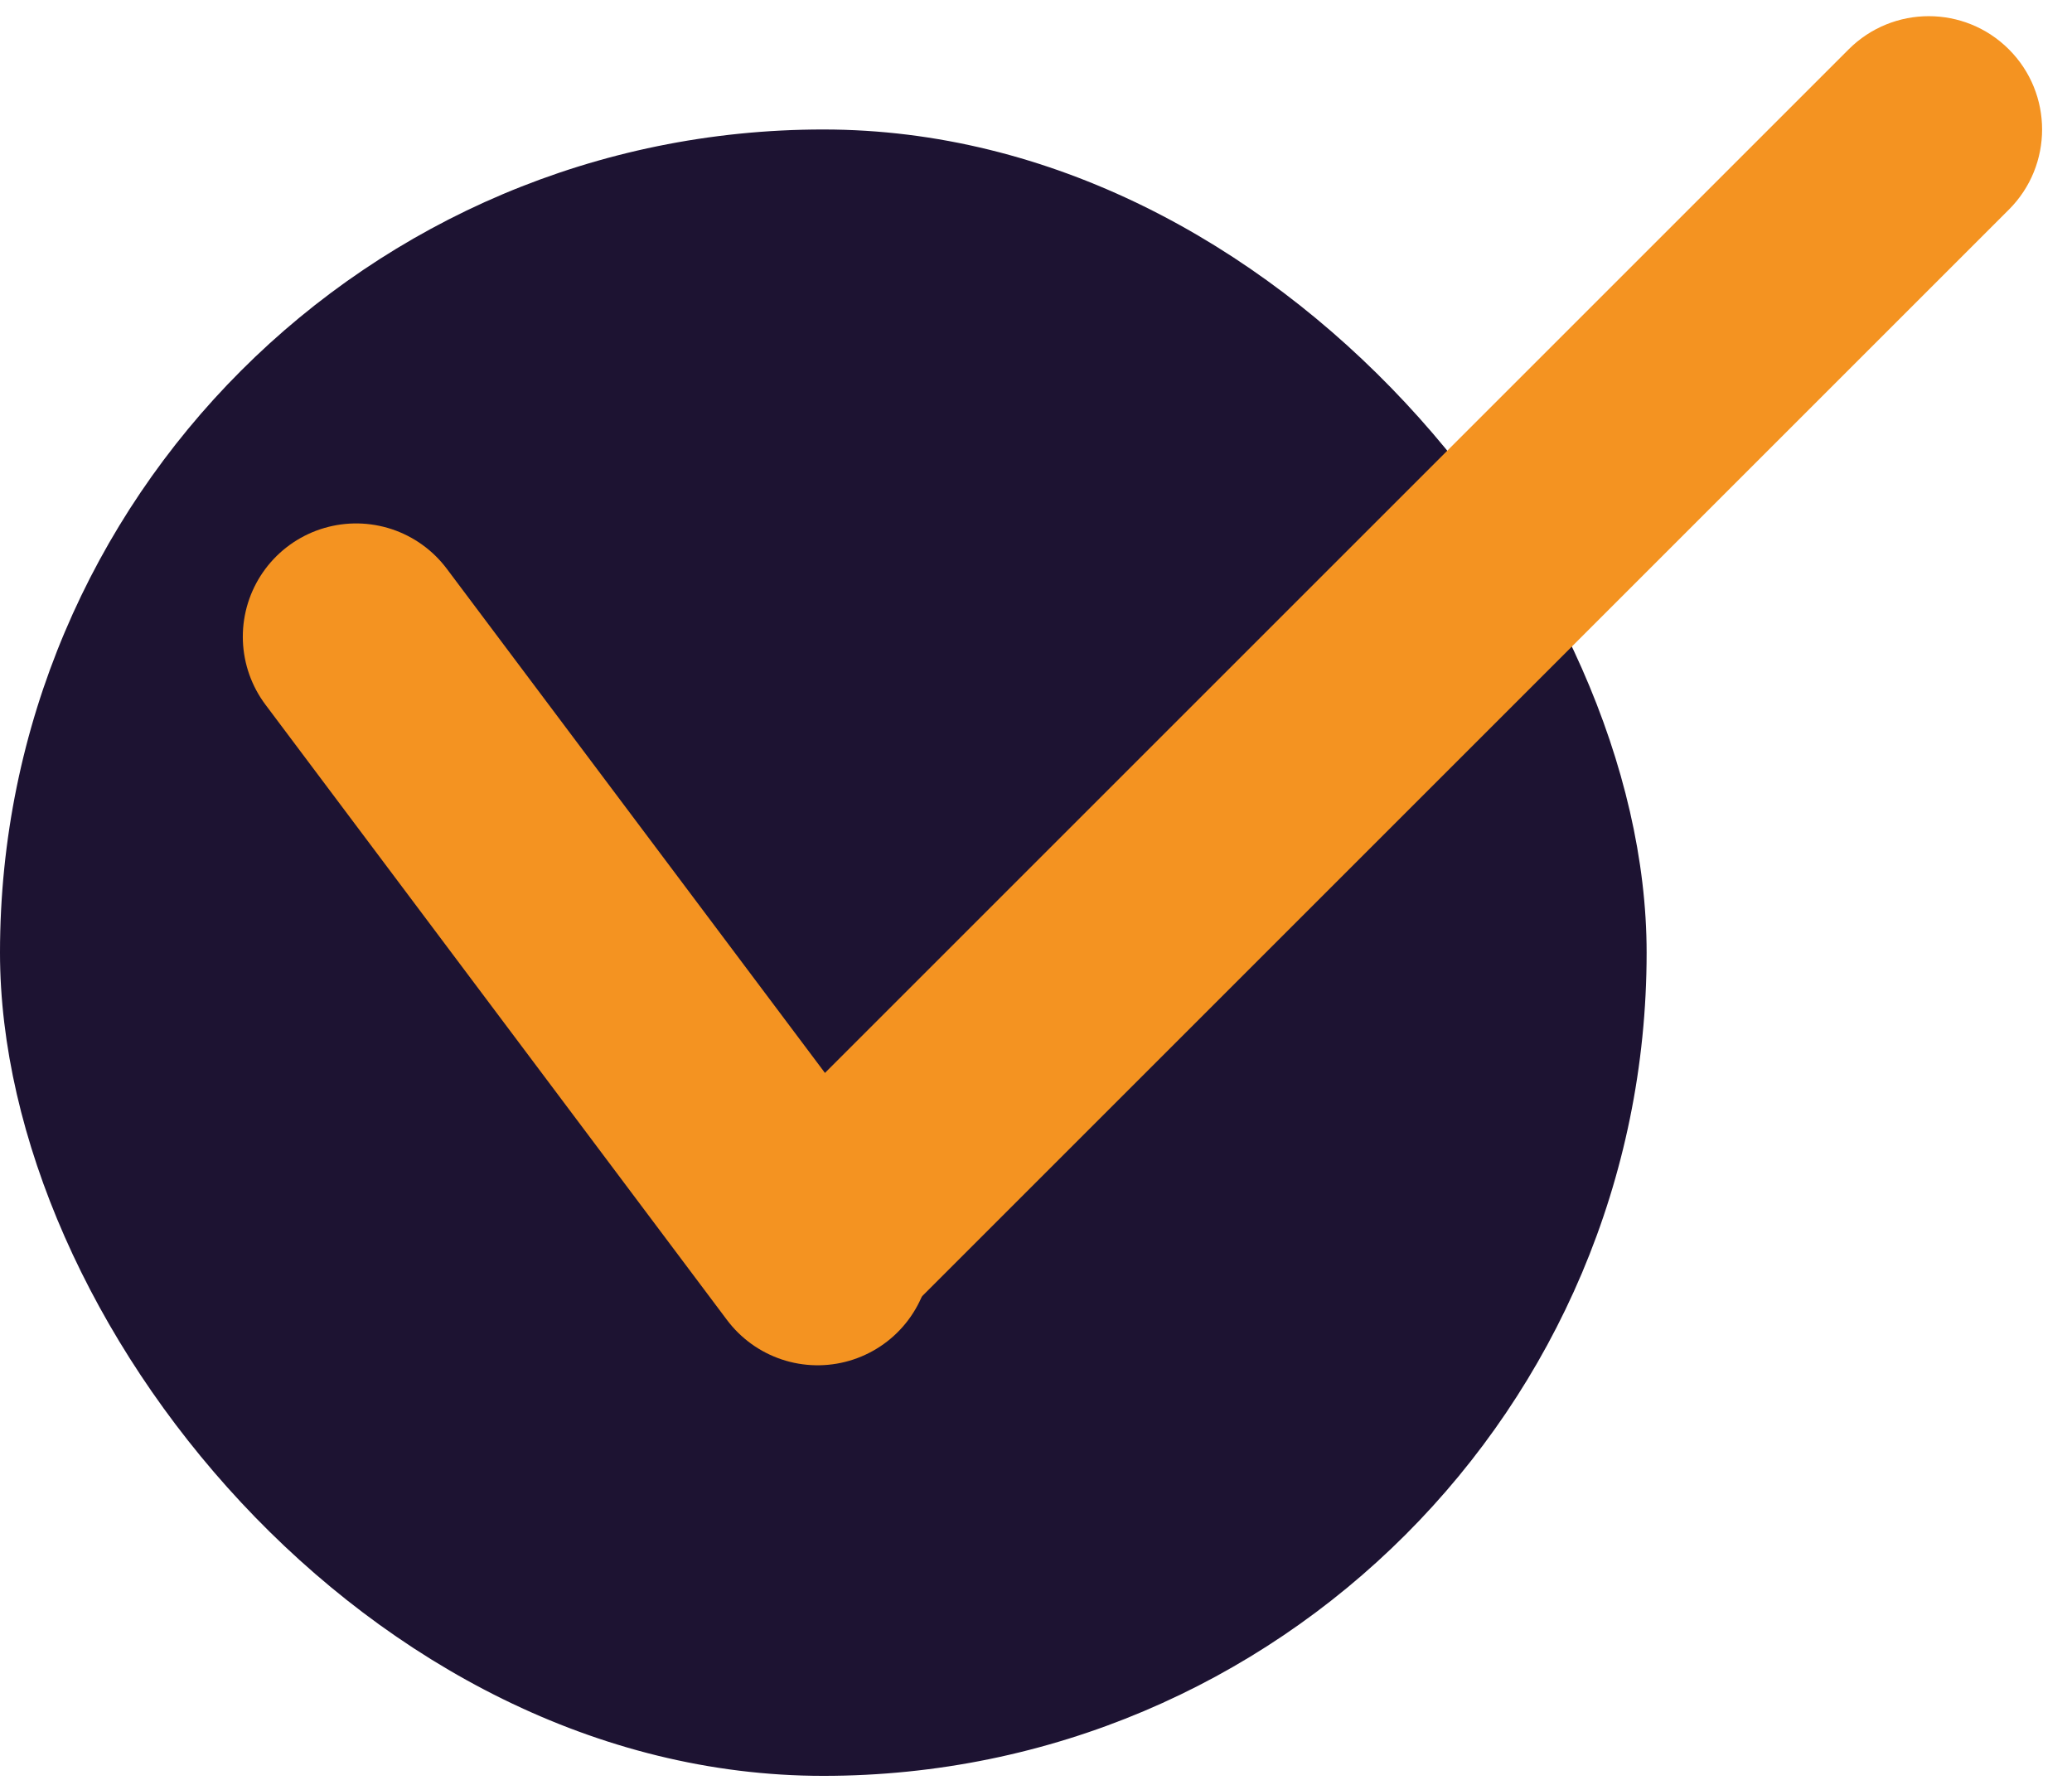
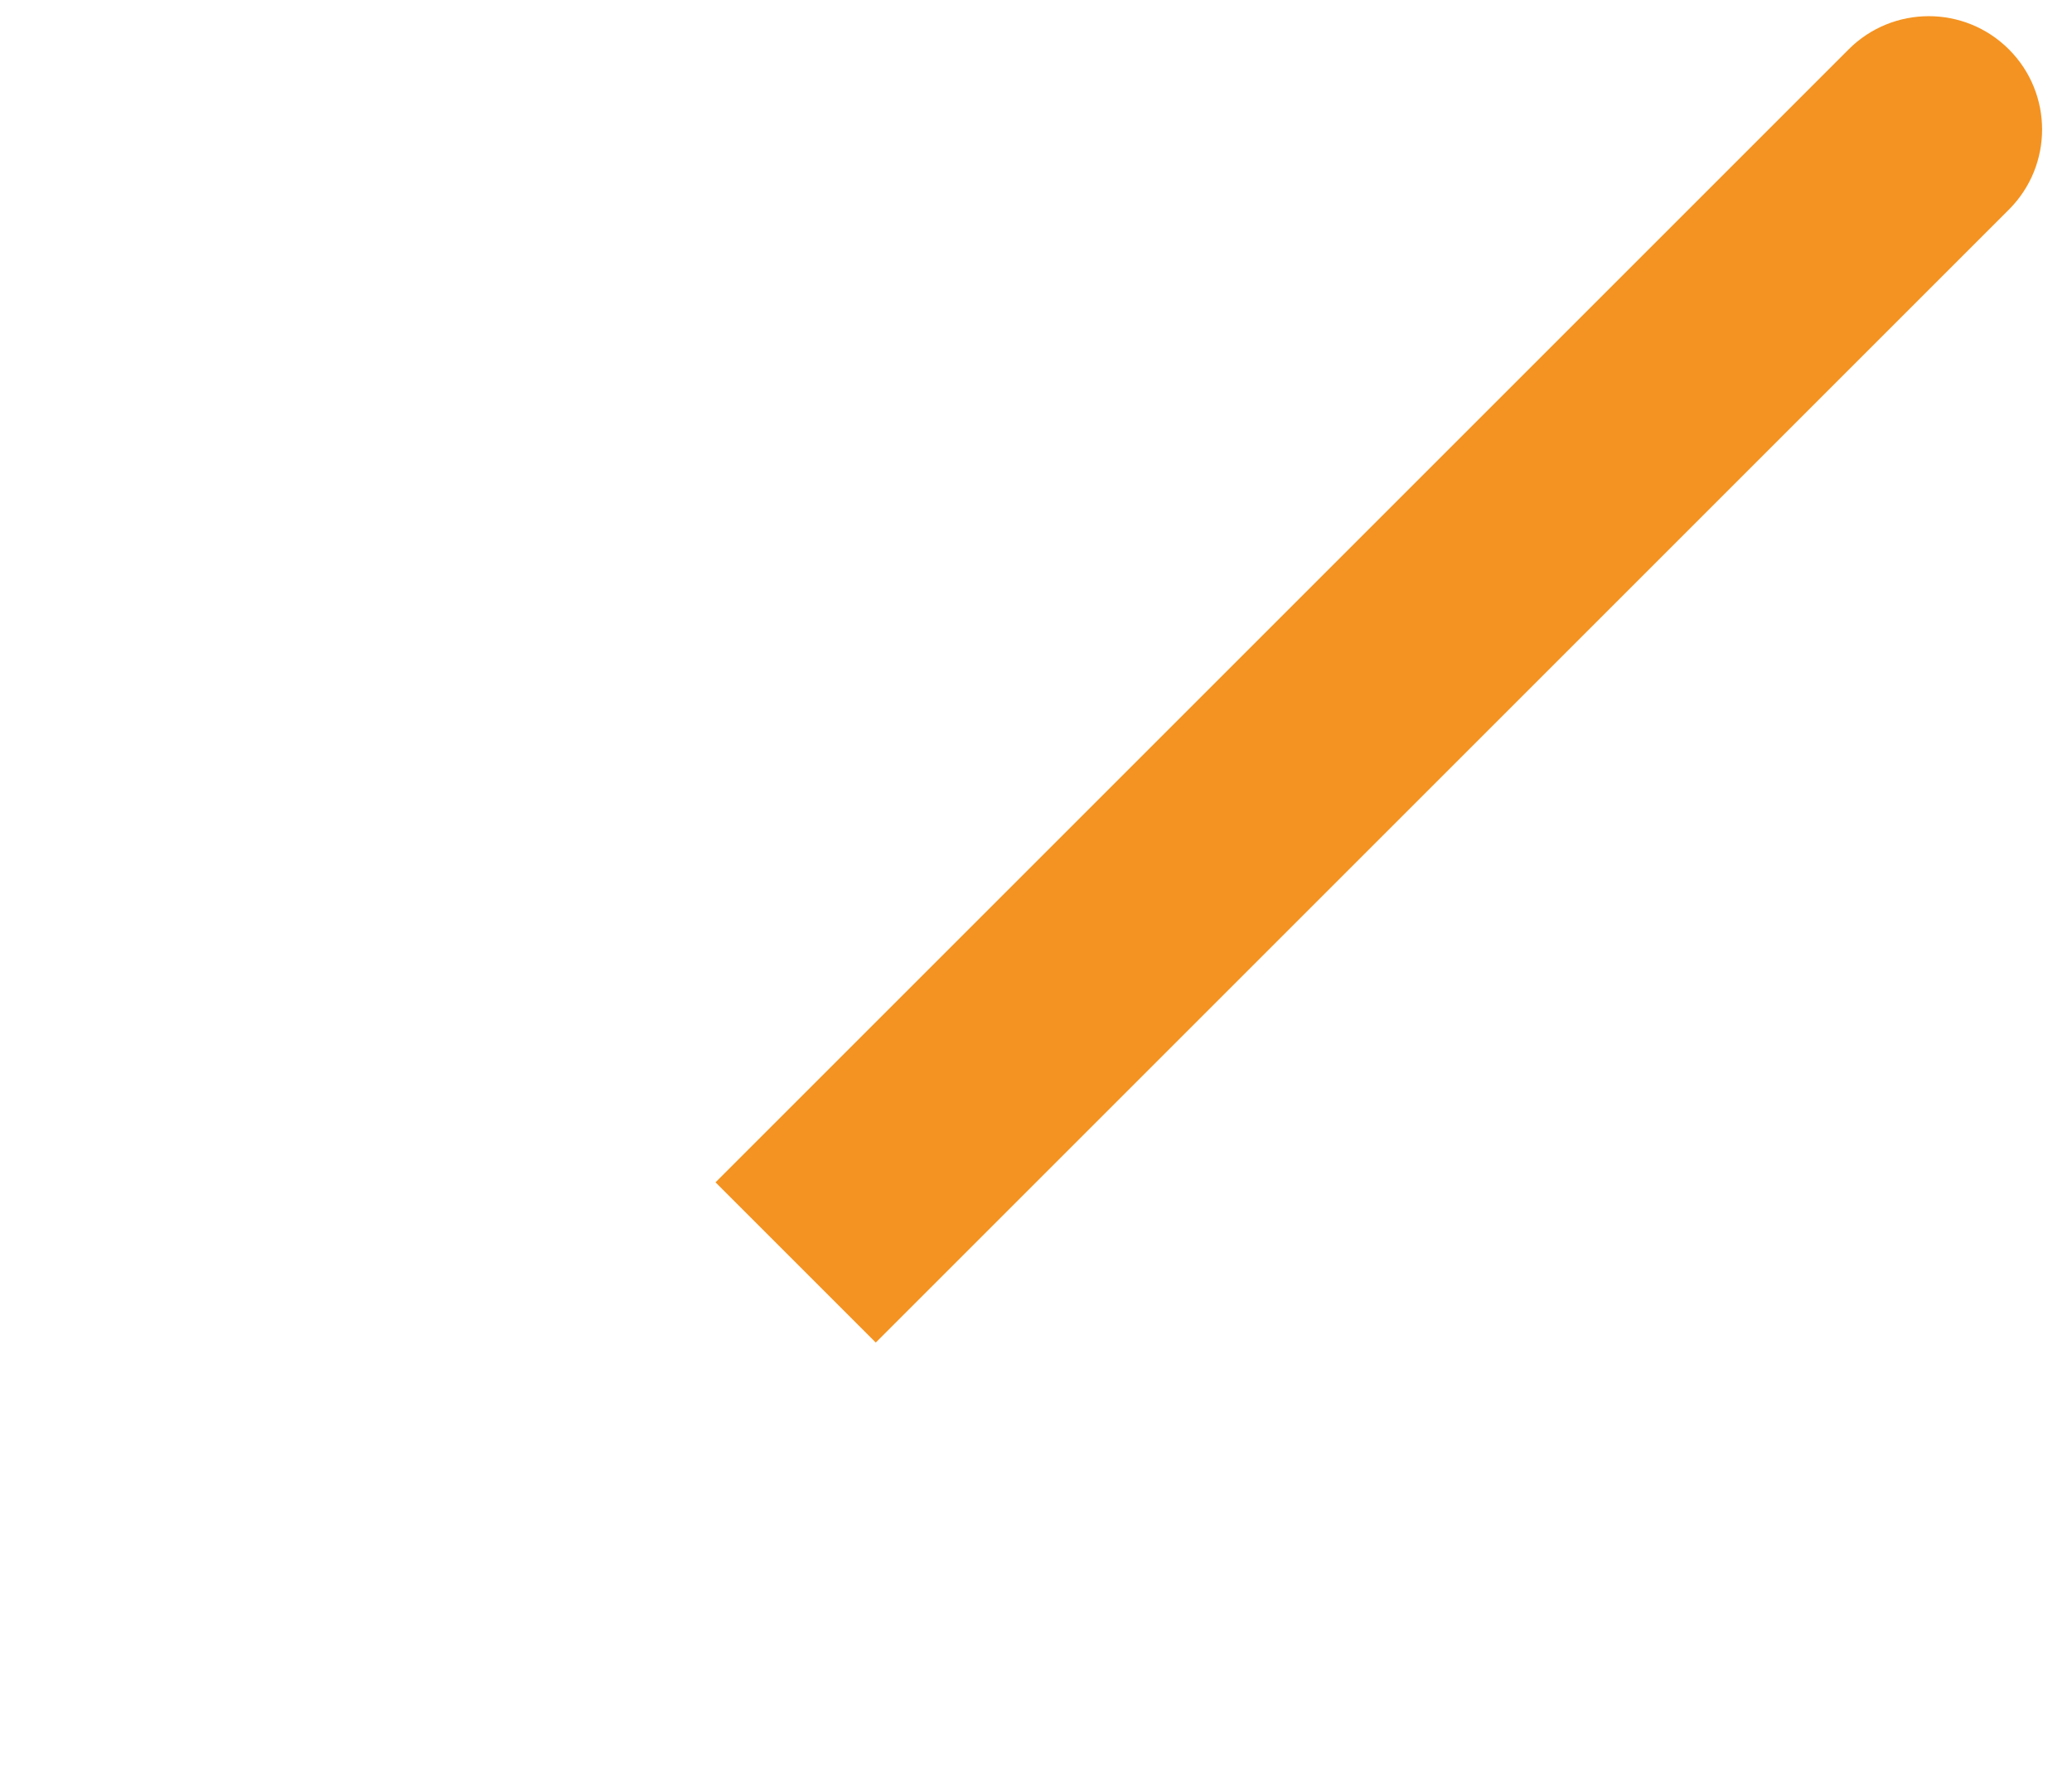
<svg xmlns="http://www.w3.org/2000/svg" width="64" height="55" viewBox="0 0 64 55" fill="none">
-   <rect y="4" width="50.861" height="50.861" rx="25.431" fill="#1D1332" />
-   <path d="M11 19.67L25.255 38.677" stroke="#F49321" stroke-width="7" stroke-linecap="round" />
  <path d="M62.051 6.475C63.418 5.108 63.418 2.892 62.051 1.525C60.684 0.158 58.468 0.158 57.101 1.525L62.051 6.475ZM27.051 41.475L62.051 6.475L57.101 1.525L22.101 36.525L27.051 41.475Z" fill="#F49321" />
</svg>